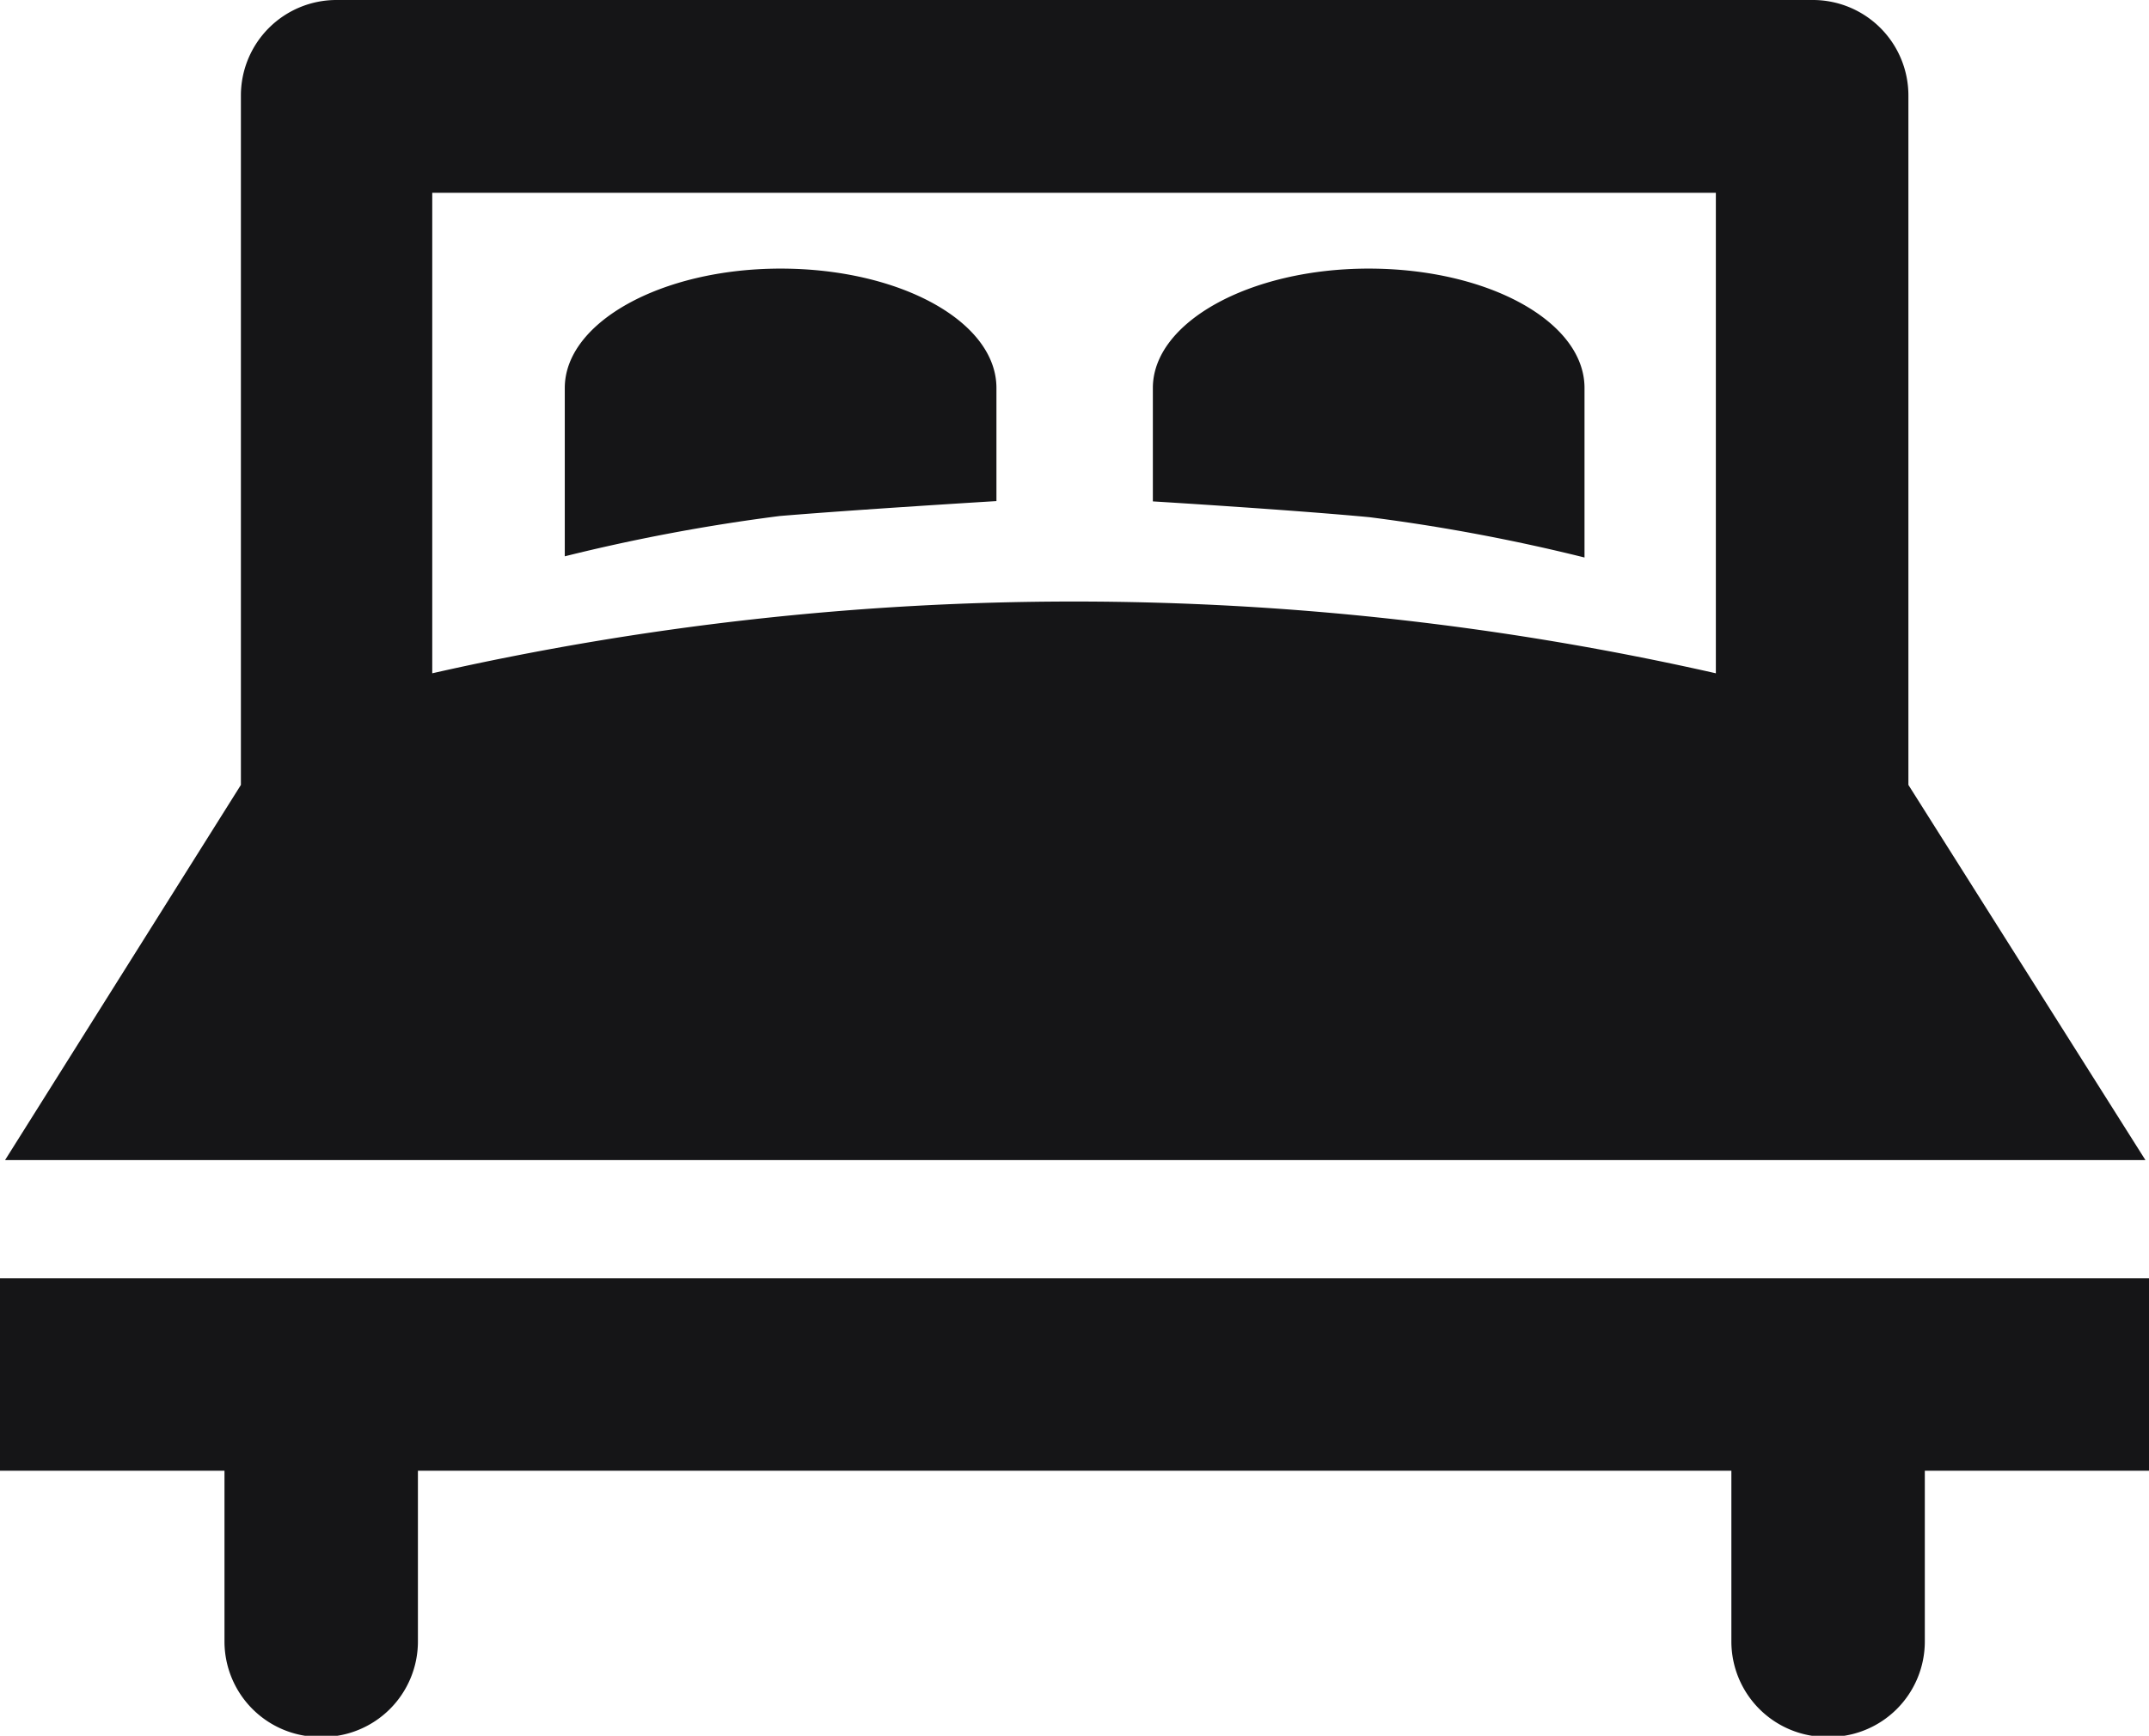
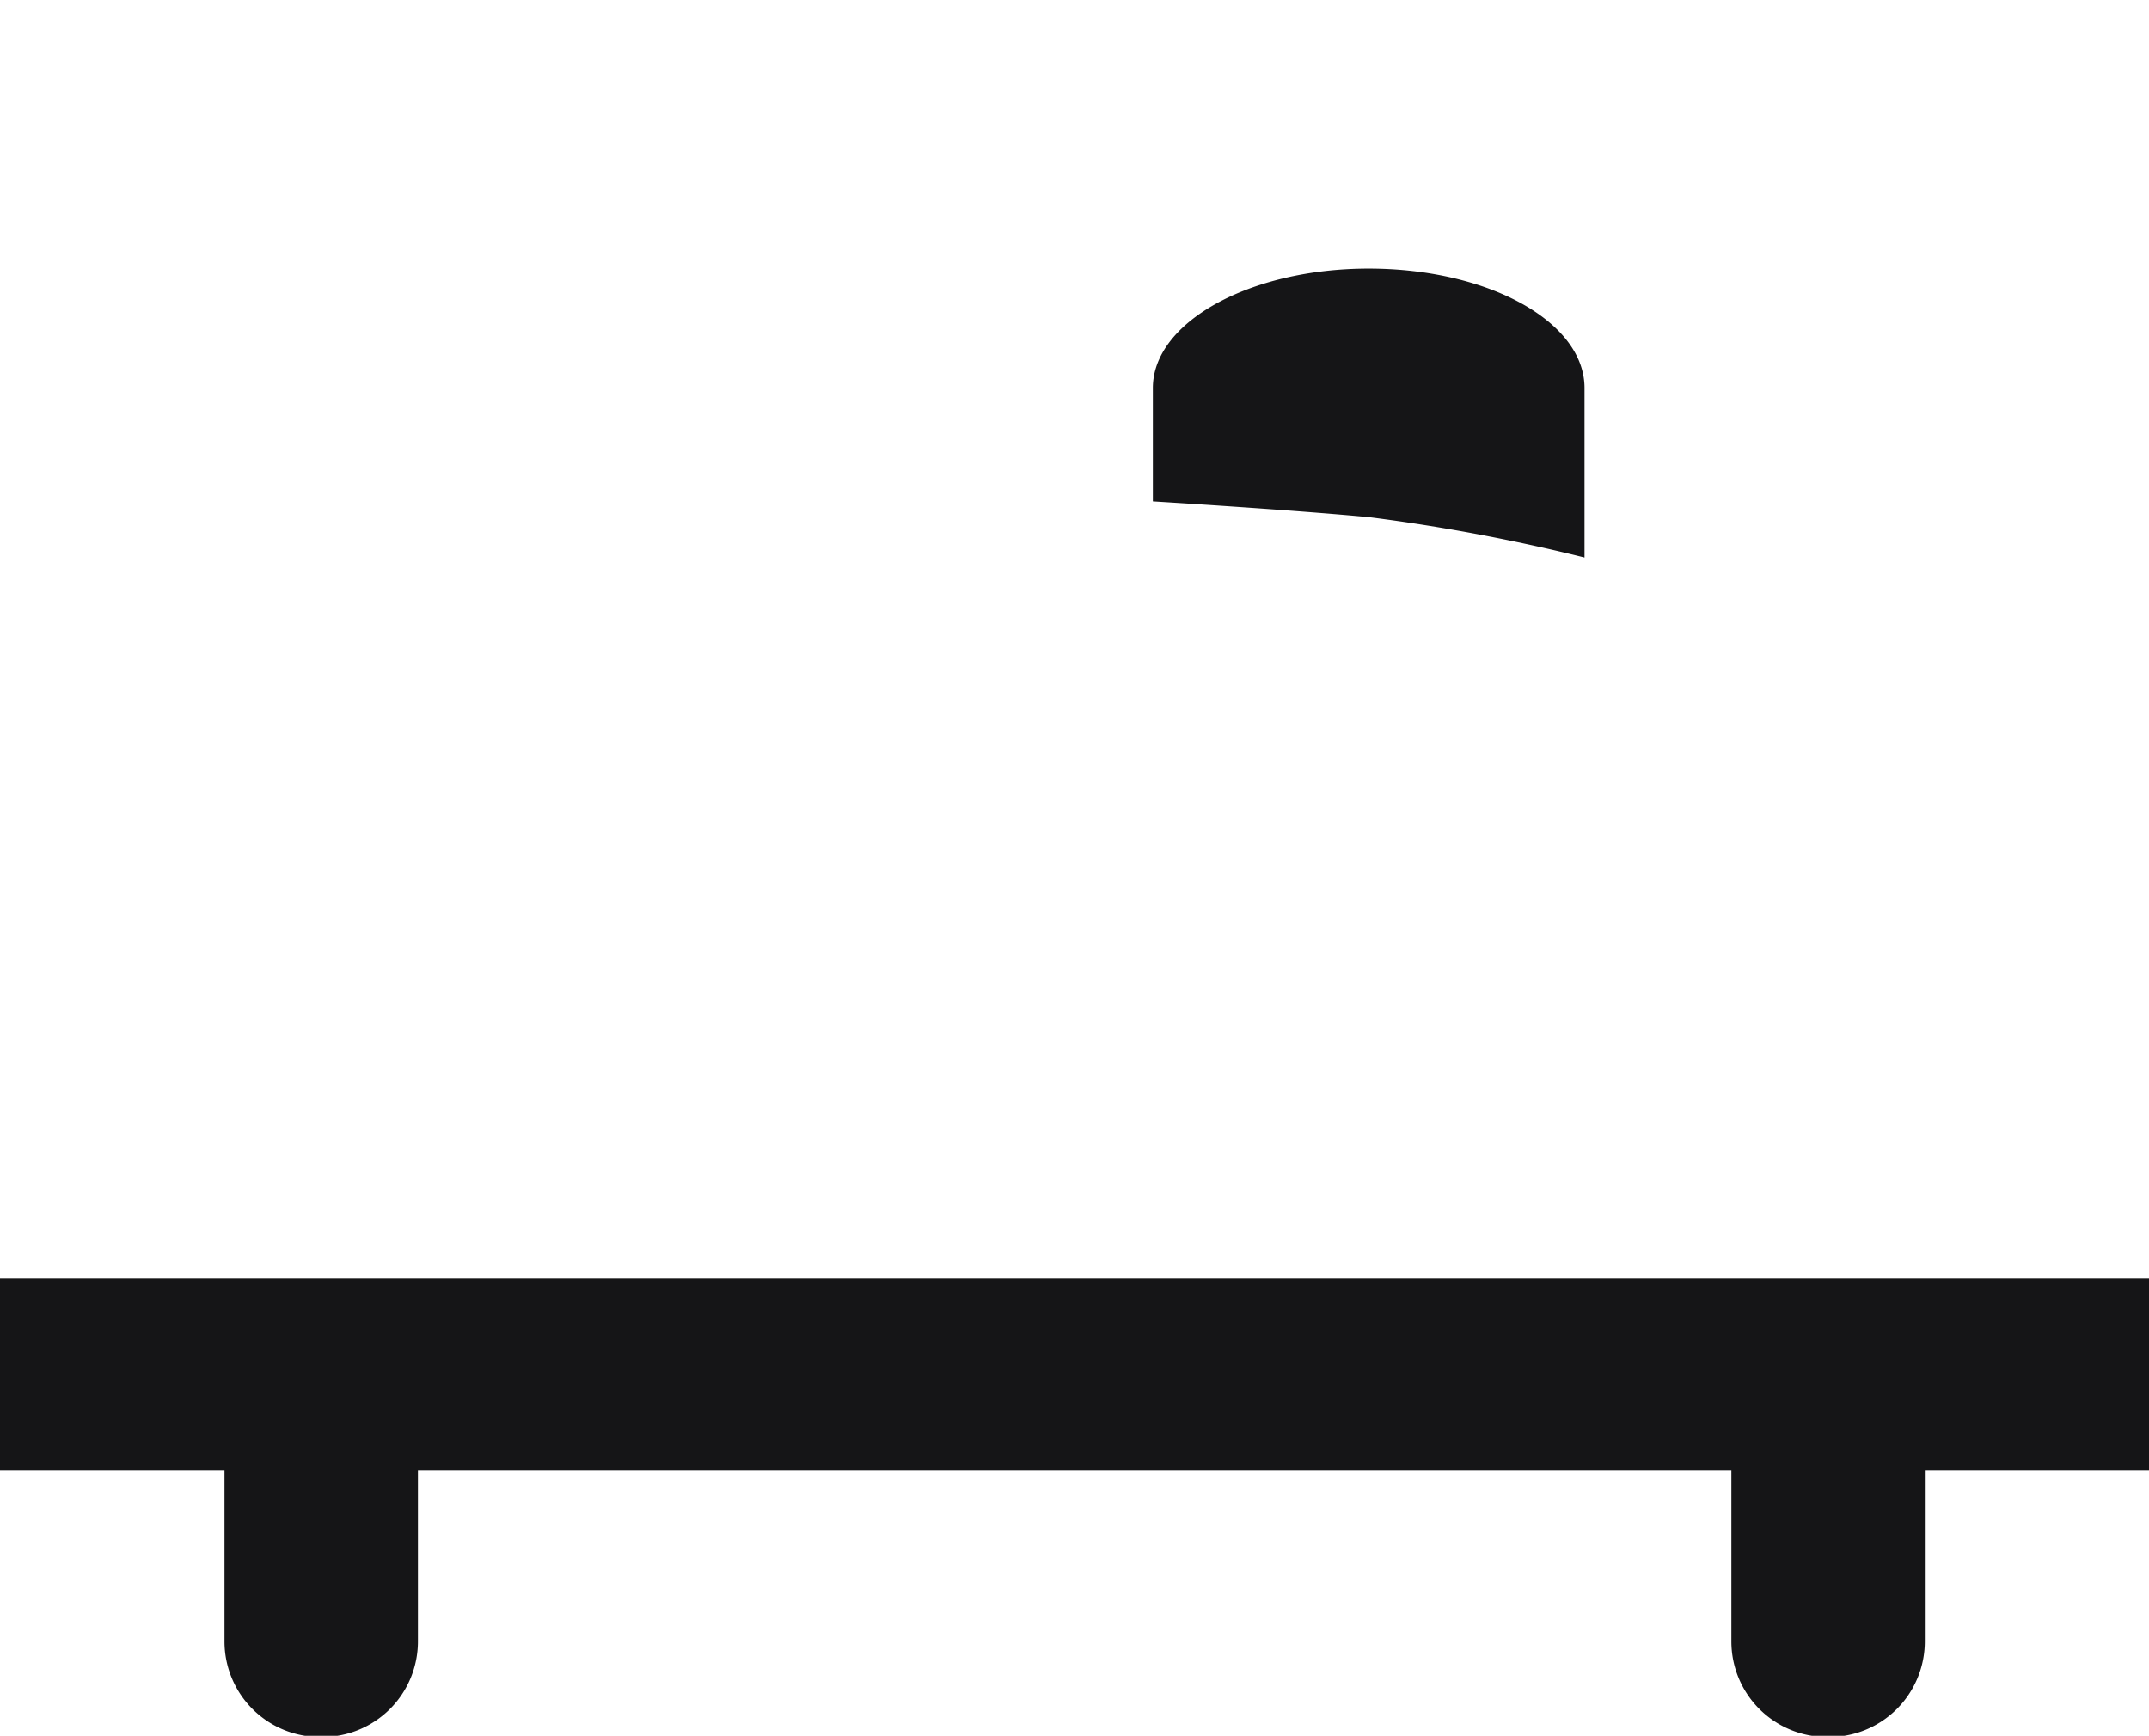
<svg xmlns="http://www.w3.org/2000/svg" viewBox="0 0 71.99 58.16">
  <defs>
    <style>.cls-1{fill:#151517;}</style>
  </defs>
  <title>literie</title>
  <g id="Calque_2">
    <g id="Calque_1-2">
      <g id="Groupe_96">
-         <path id="Tracé_363" d="M63.93 26.3V3.2a3.2 3.2 0 0 0-3.2-3.2H11.27a3.2 3.2 0 0 0-3.2 3.2v23.1L.17 38.87h71.7zm-6.45-3.74a97.32 97.32 0 0 0-43 0V6.46h43z" class="cls-1" />
        <path id="Tracé_364" d="M0 42.83v6.45h7.52V55a3.2 3.2 0 0 0 3.2 3.2h.06A3.2 3.2 0 0 0 14 55v-5.72h44V55a3.2 3.2 0 0 0 3.2 3.2h.06a3.2 3.2 0 0 0 3.22-3.2v-5.72H72v-6.45z" class="cls-1" />
-         <path id="Tracé_365" d="M33.38 16.8V13c0-2.23-3.24-4-7.23-4s-7.23 1.8-7.23 4v5.64a62.54 62.54 0 0 1 7.2-1.35c2.63-.22 7.26-.5 7.26-.5z" class="cls-1" />
        <path id="Tracé_366" d="M53.08 18.68V13c0-2.23-3.24-4-7.23-4s-7.23 1.8-7.23 4v3.8s4.62.28 7.26.53a62.54 62.54 0 0 1 7.2 1.35z" class="cls-1" />
      </g>
    </g>
  </g>
</svg>